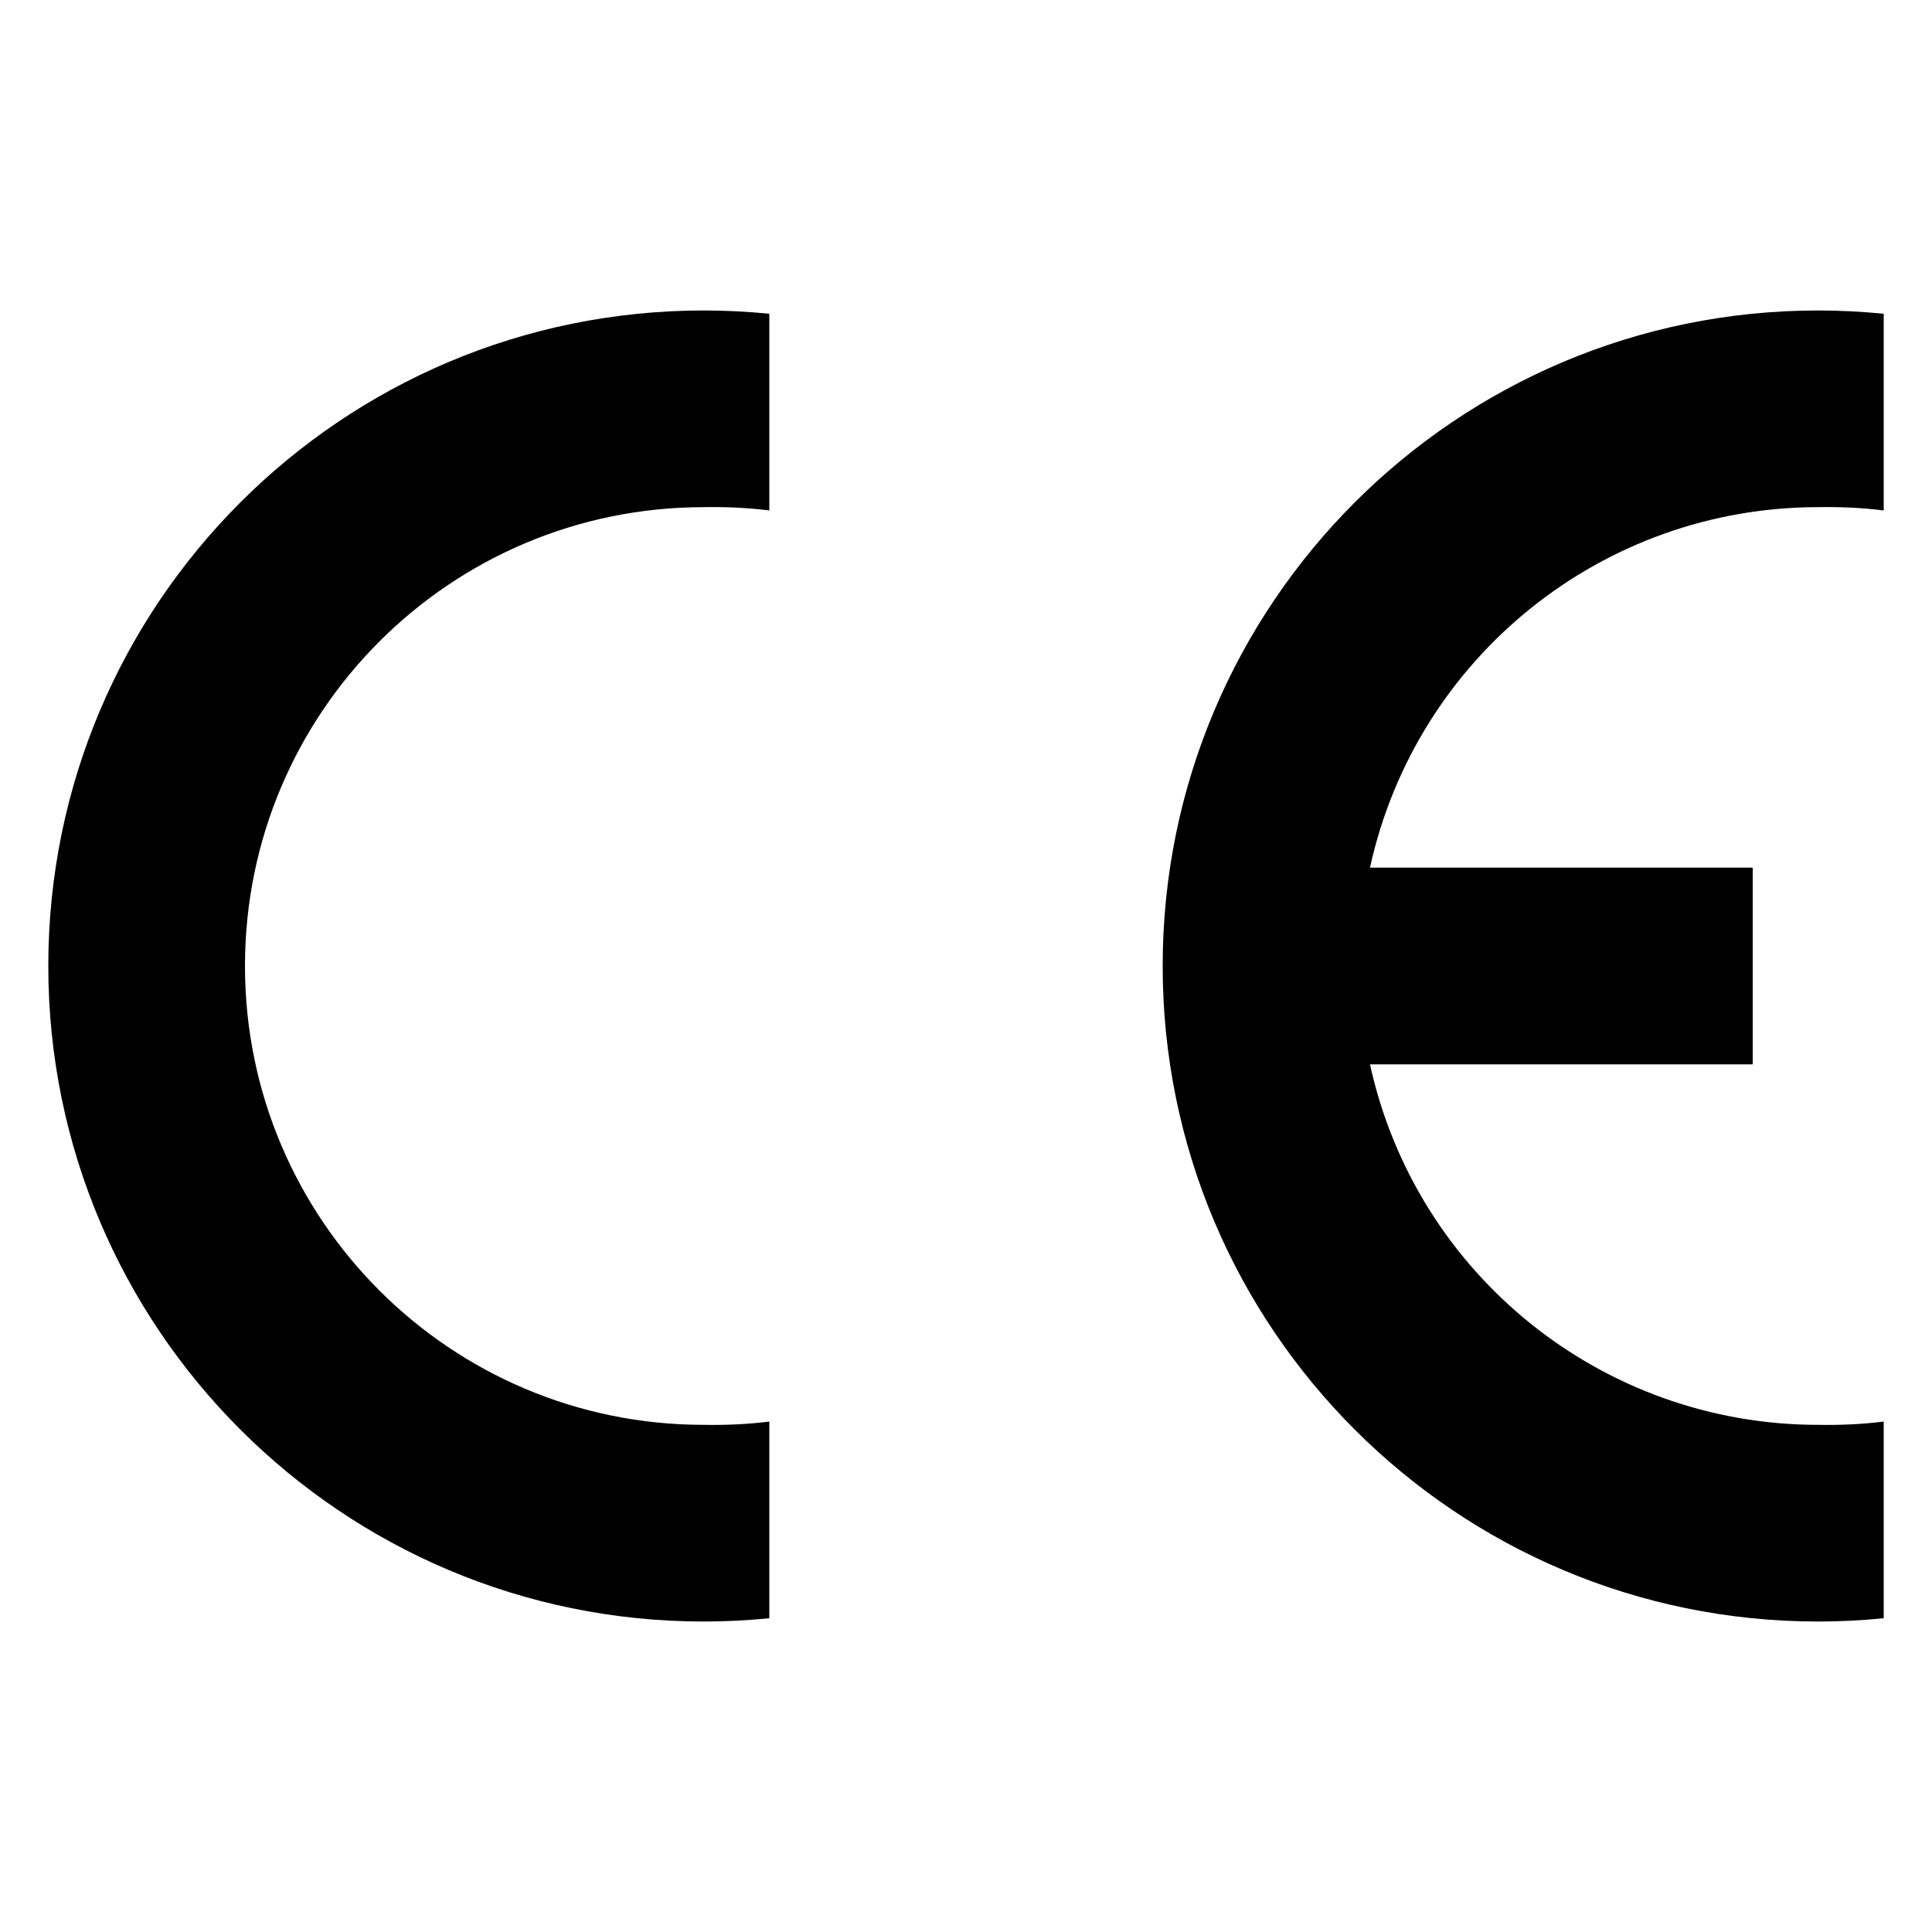
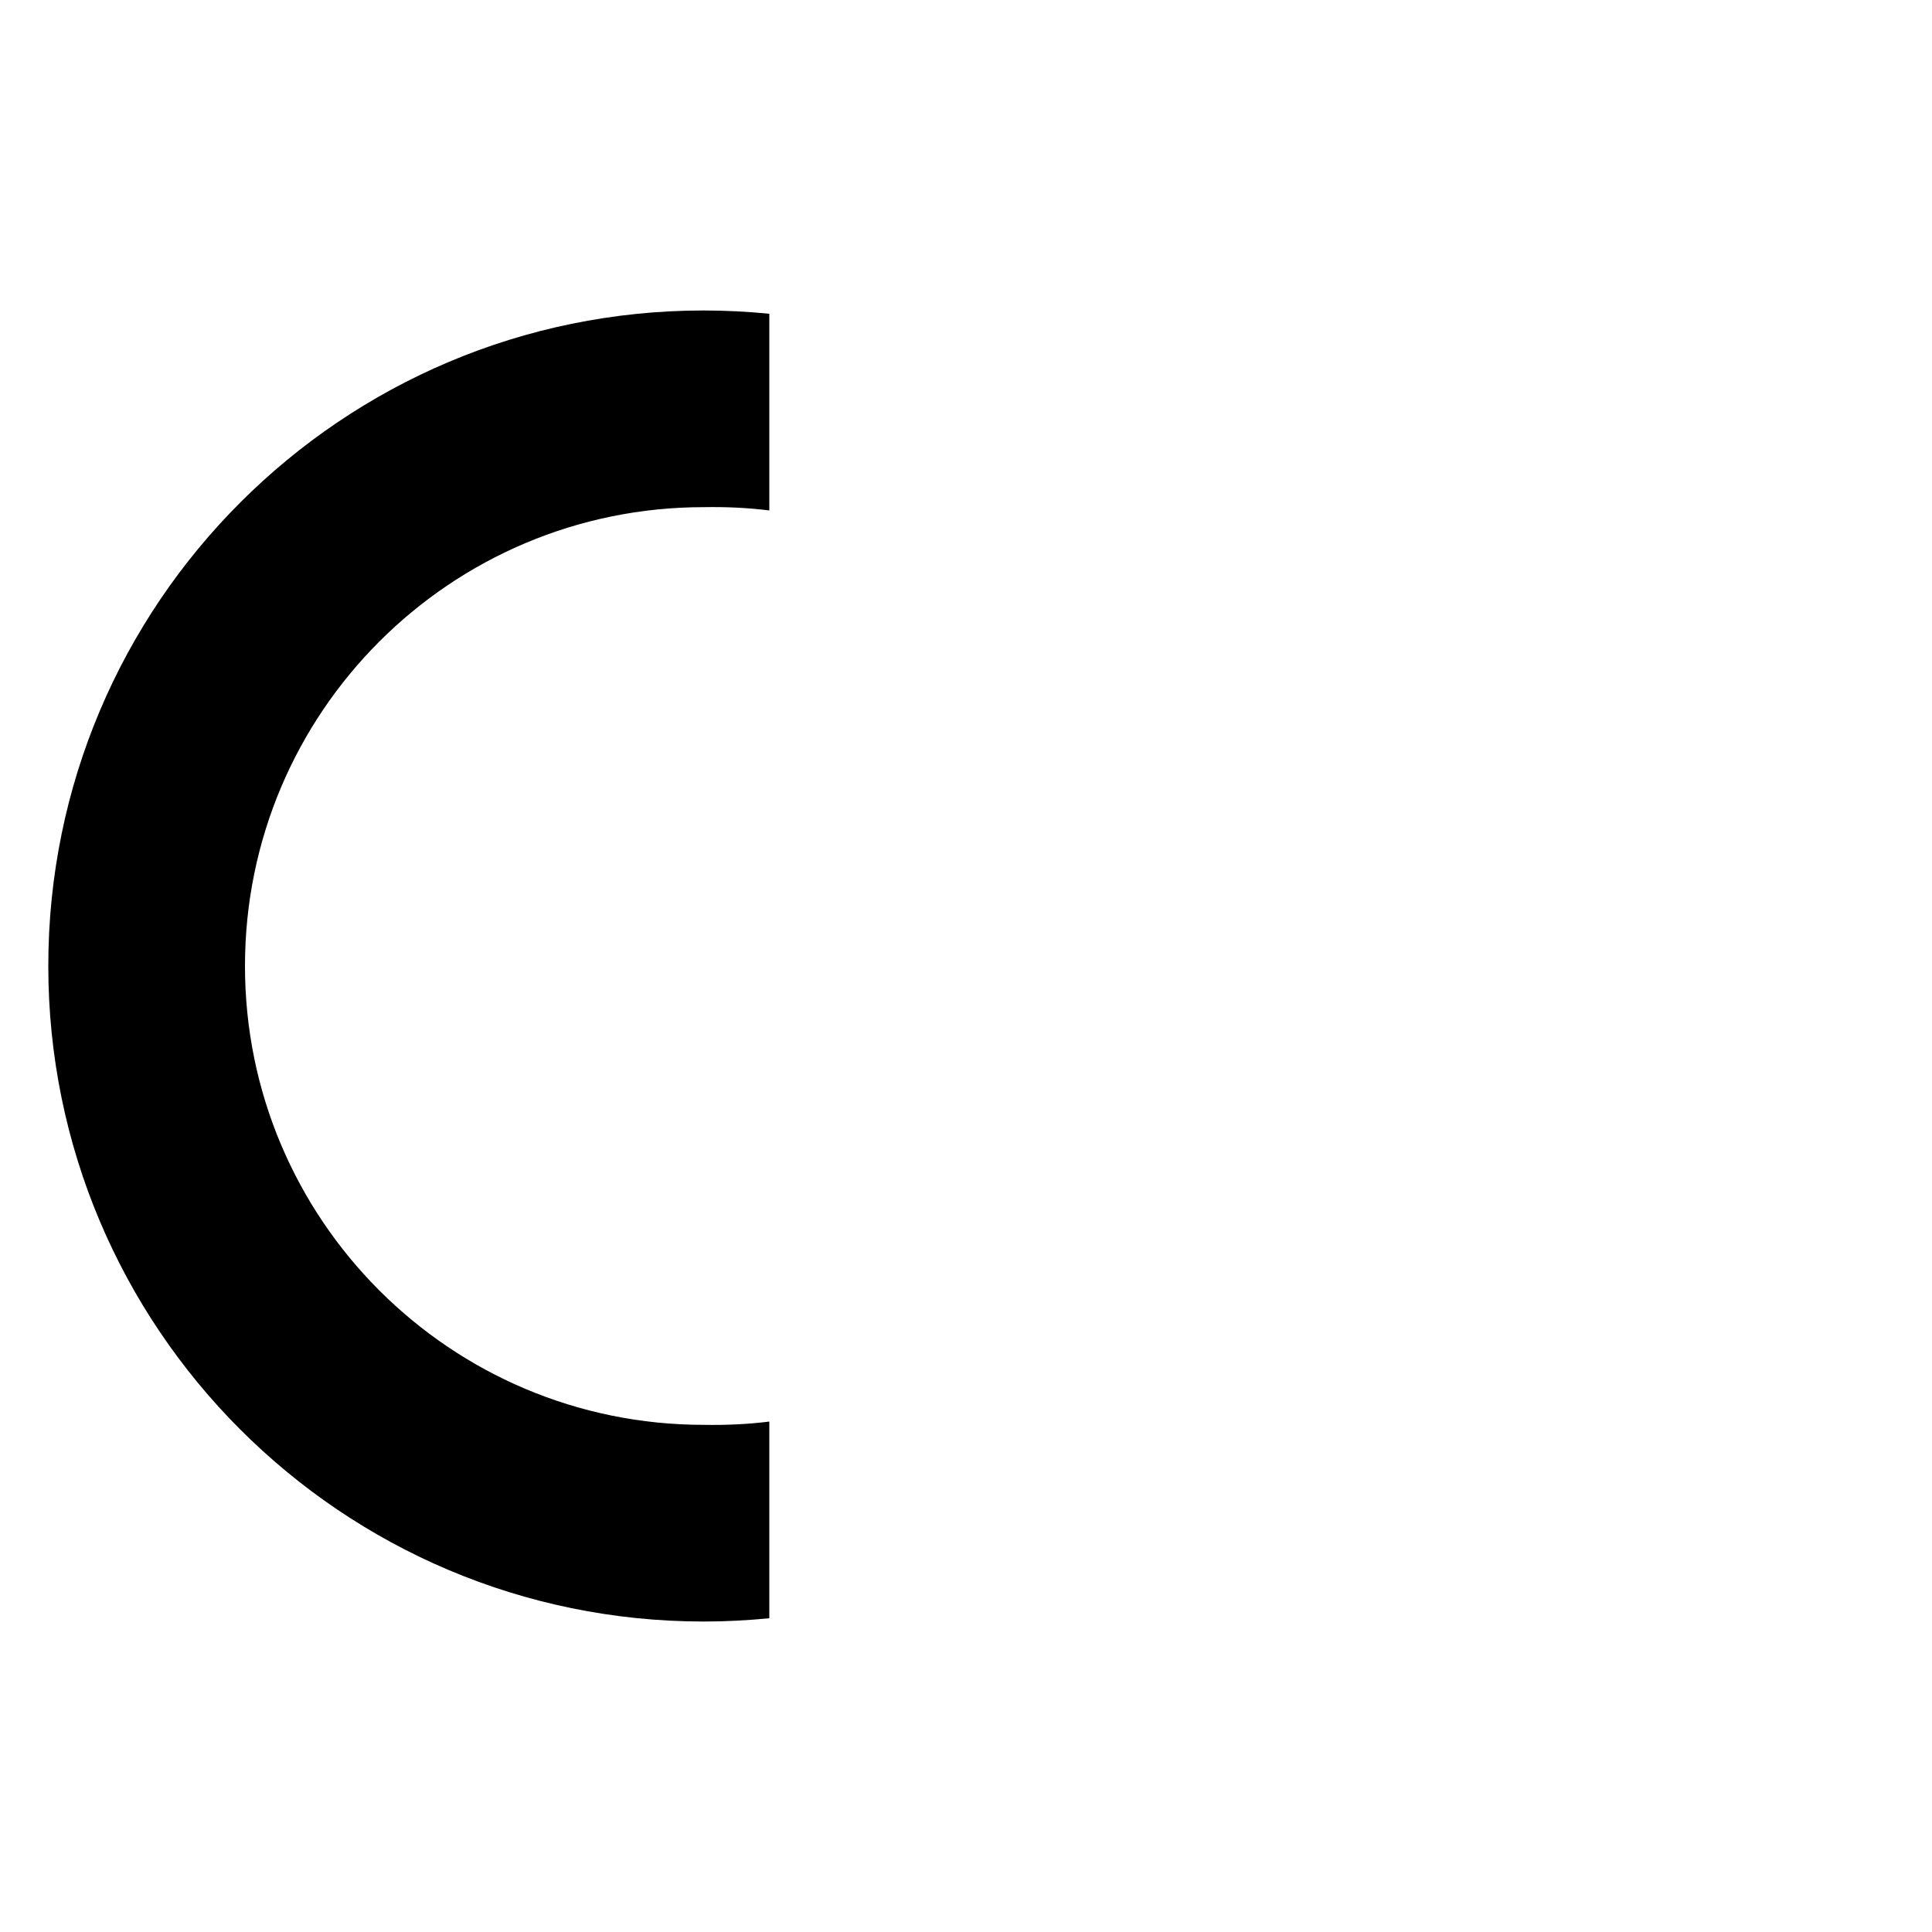
<svg xmlns="http://www.w3.org/2000/svg" id="Vrstva_1" viewBox="0 0 100 100">
  <path d="m39.82,83.76c-1.13.11-2.26.17-3.39.17-18.74,0-33.93-15.19-33.93-33.93S17.69,16.07,36.43,16.07c1.13,0,2.27.06,3.39.17v10.18c-1.13-.14-2.26-.19-3.39-.17-13.12,0-23.75,10.63-23.75,23.75s10.63,23.75,23.75,23.75c1.13.02,2.27-.03,3.39-.17v10.18Z" style="fill-rule:evenodd;" />
-   <path d="m97.5,83.76c-1.13.11-2.26.17-3.39.17-18.74,0-33.93-15.19-33.93-33.93s15.19-33.93,33.93-33.93c1.13,0,2.27.06,3.39.17v10.18c-1.13-.14-2.26-.19-3.39-.17-11.16,0-20.81,7.76-23.2,18.66h19.81v10.18h-19.81c2.39,10.9,12.04,18.66,23.2,18.66,1.13.02,2.27-.03,3.39-.17v10.18Z" style="fill-rule:evenodd;" />
</svg>